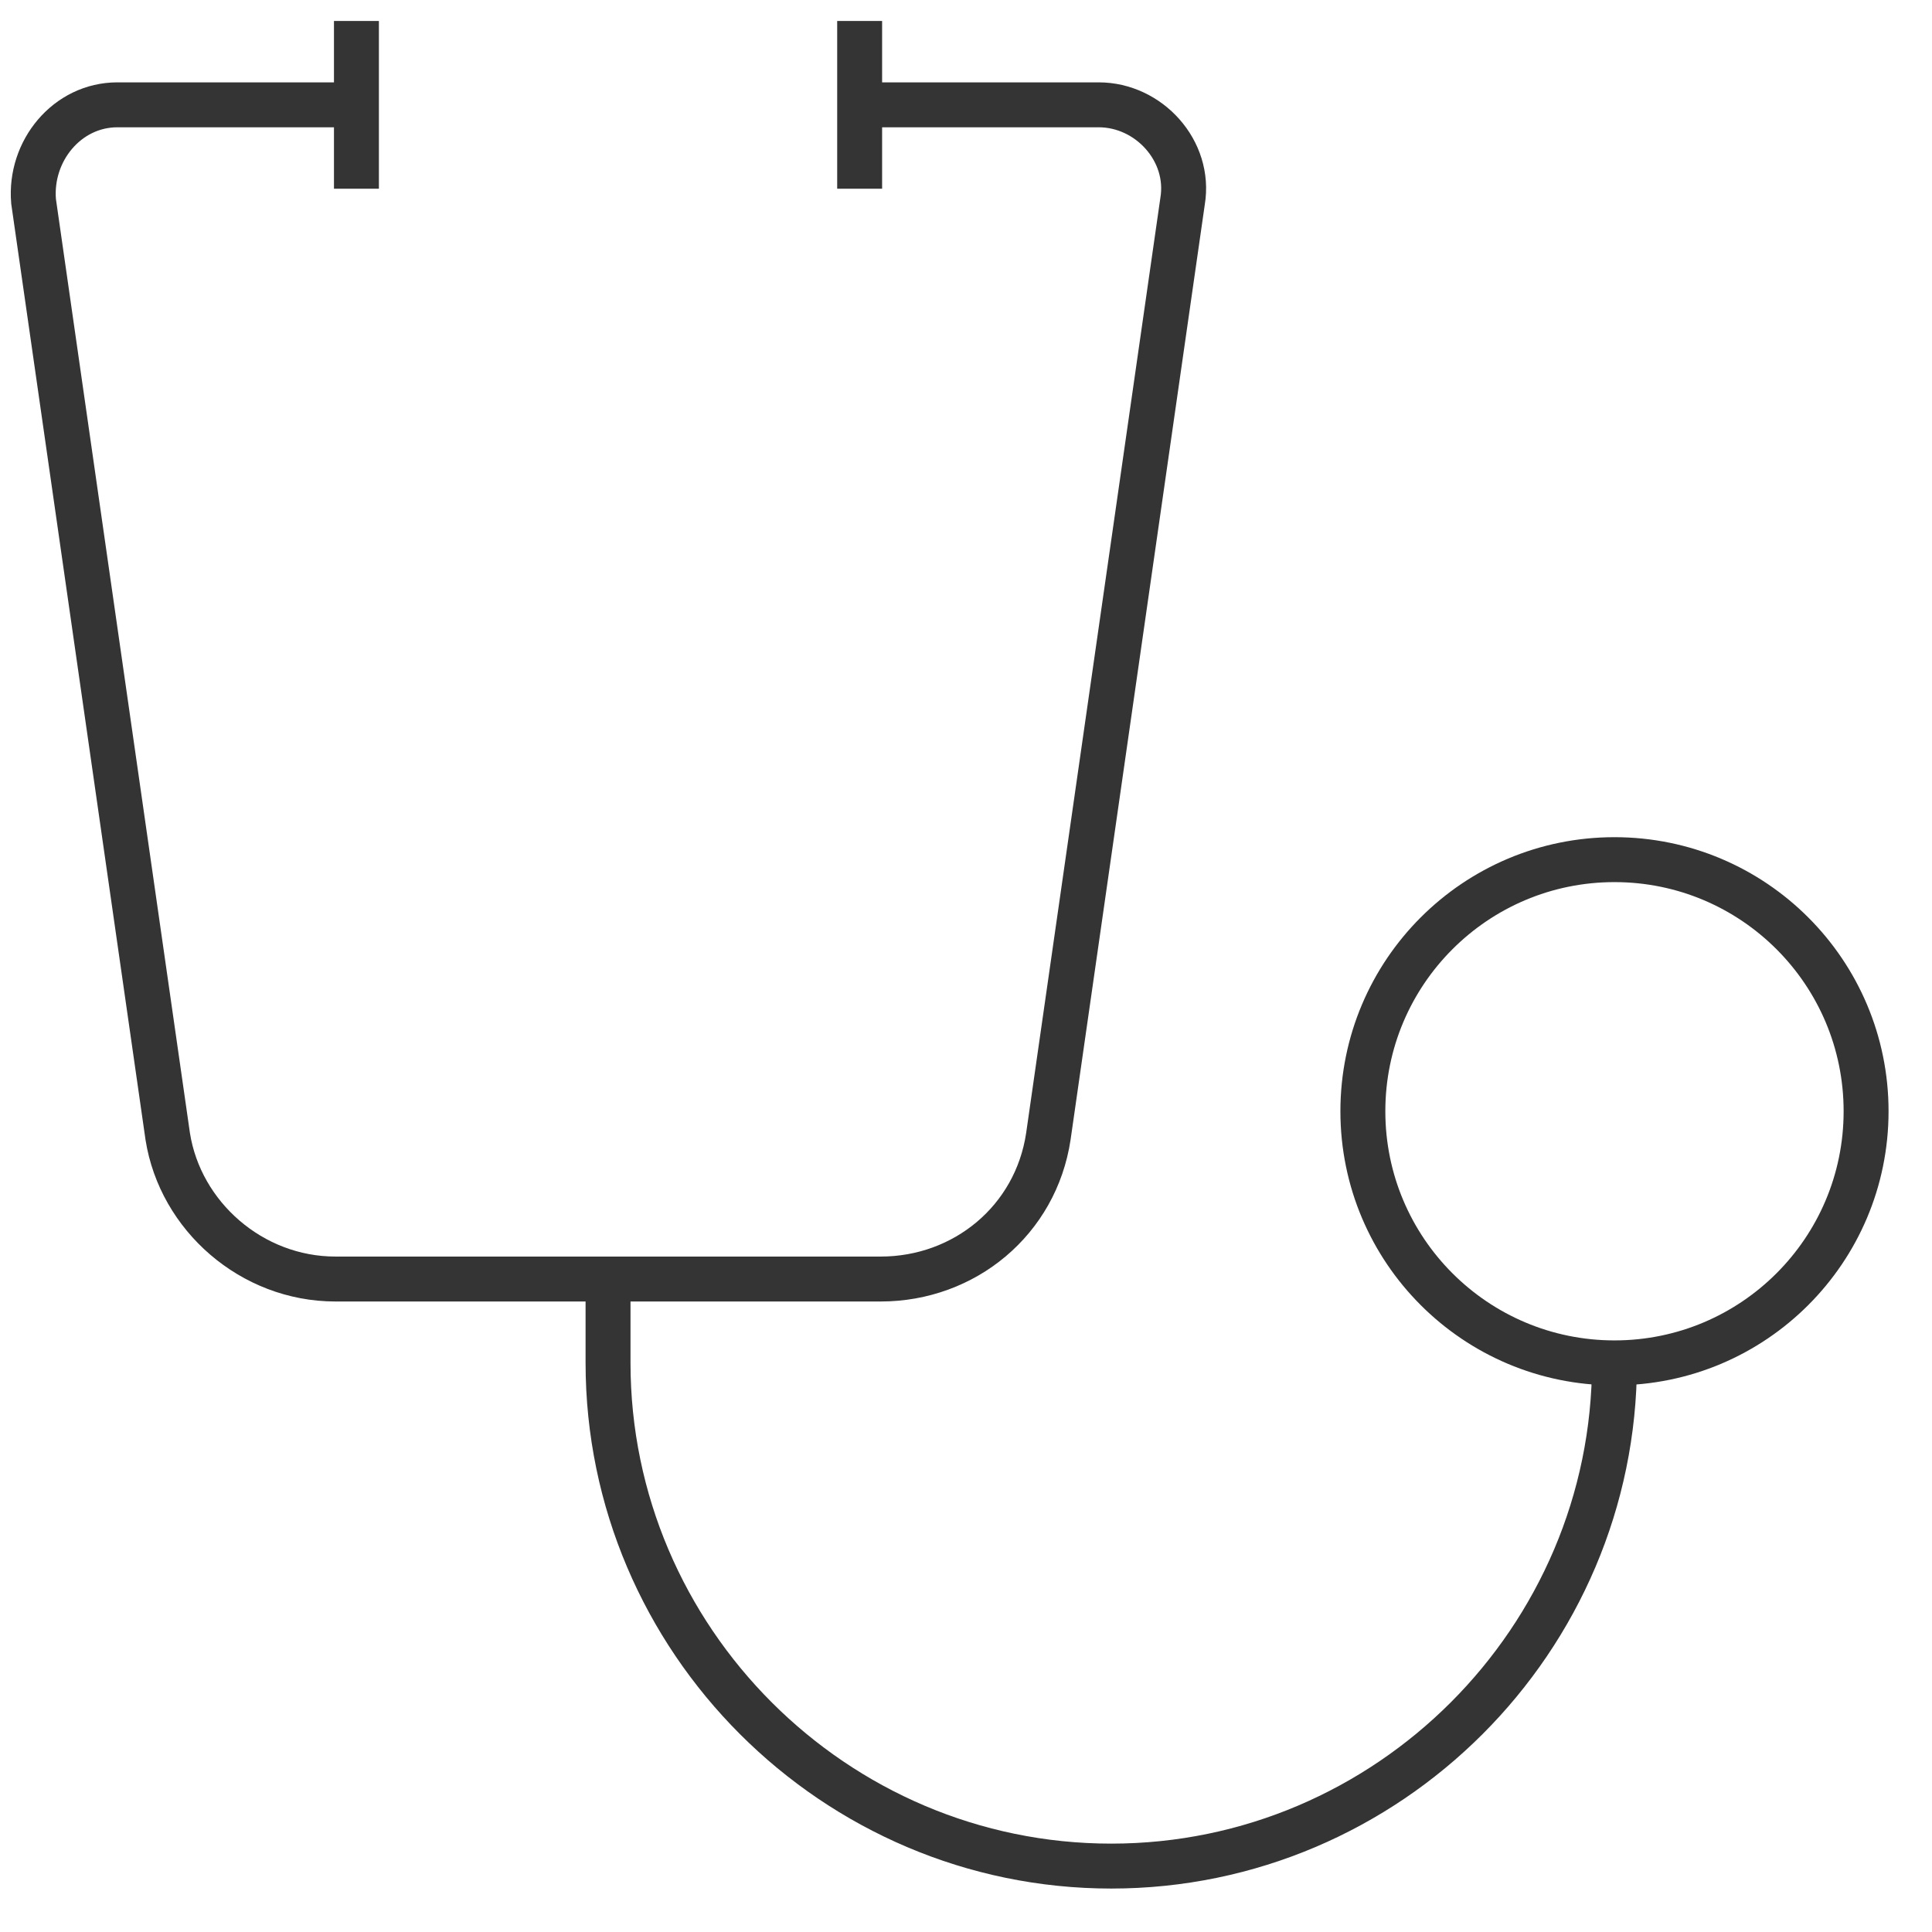
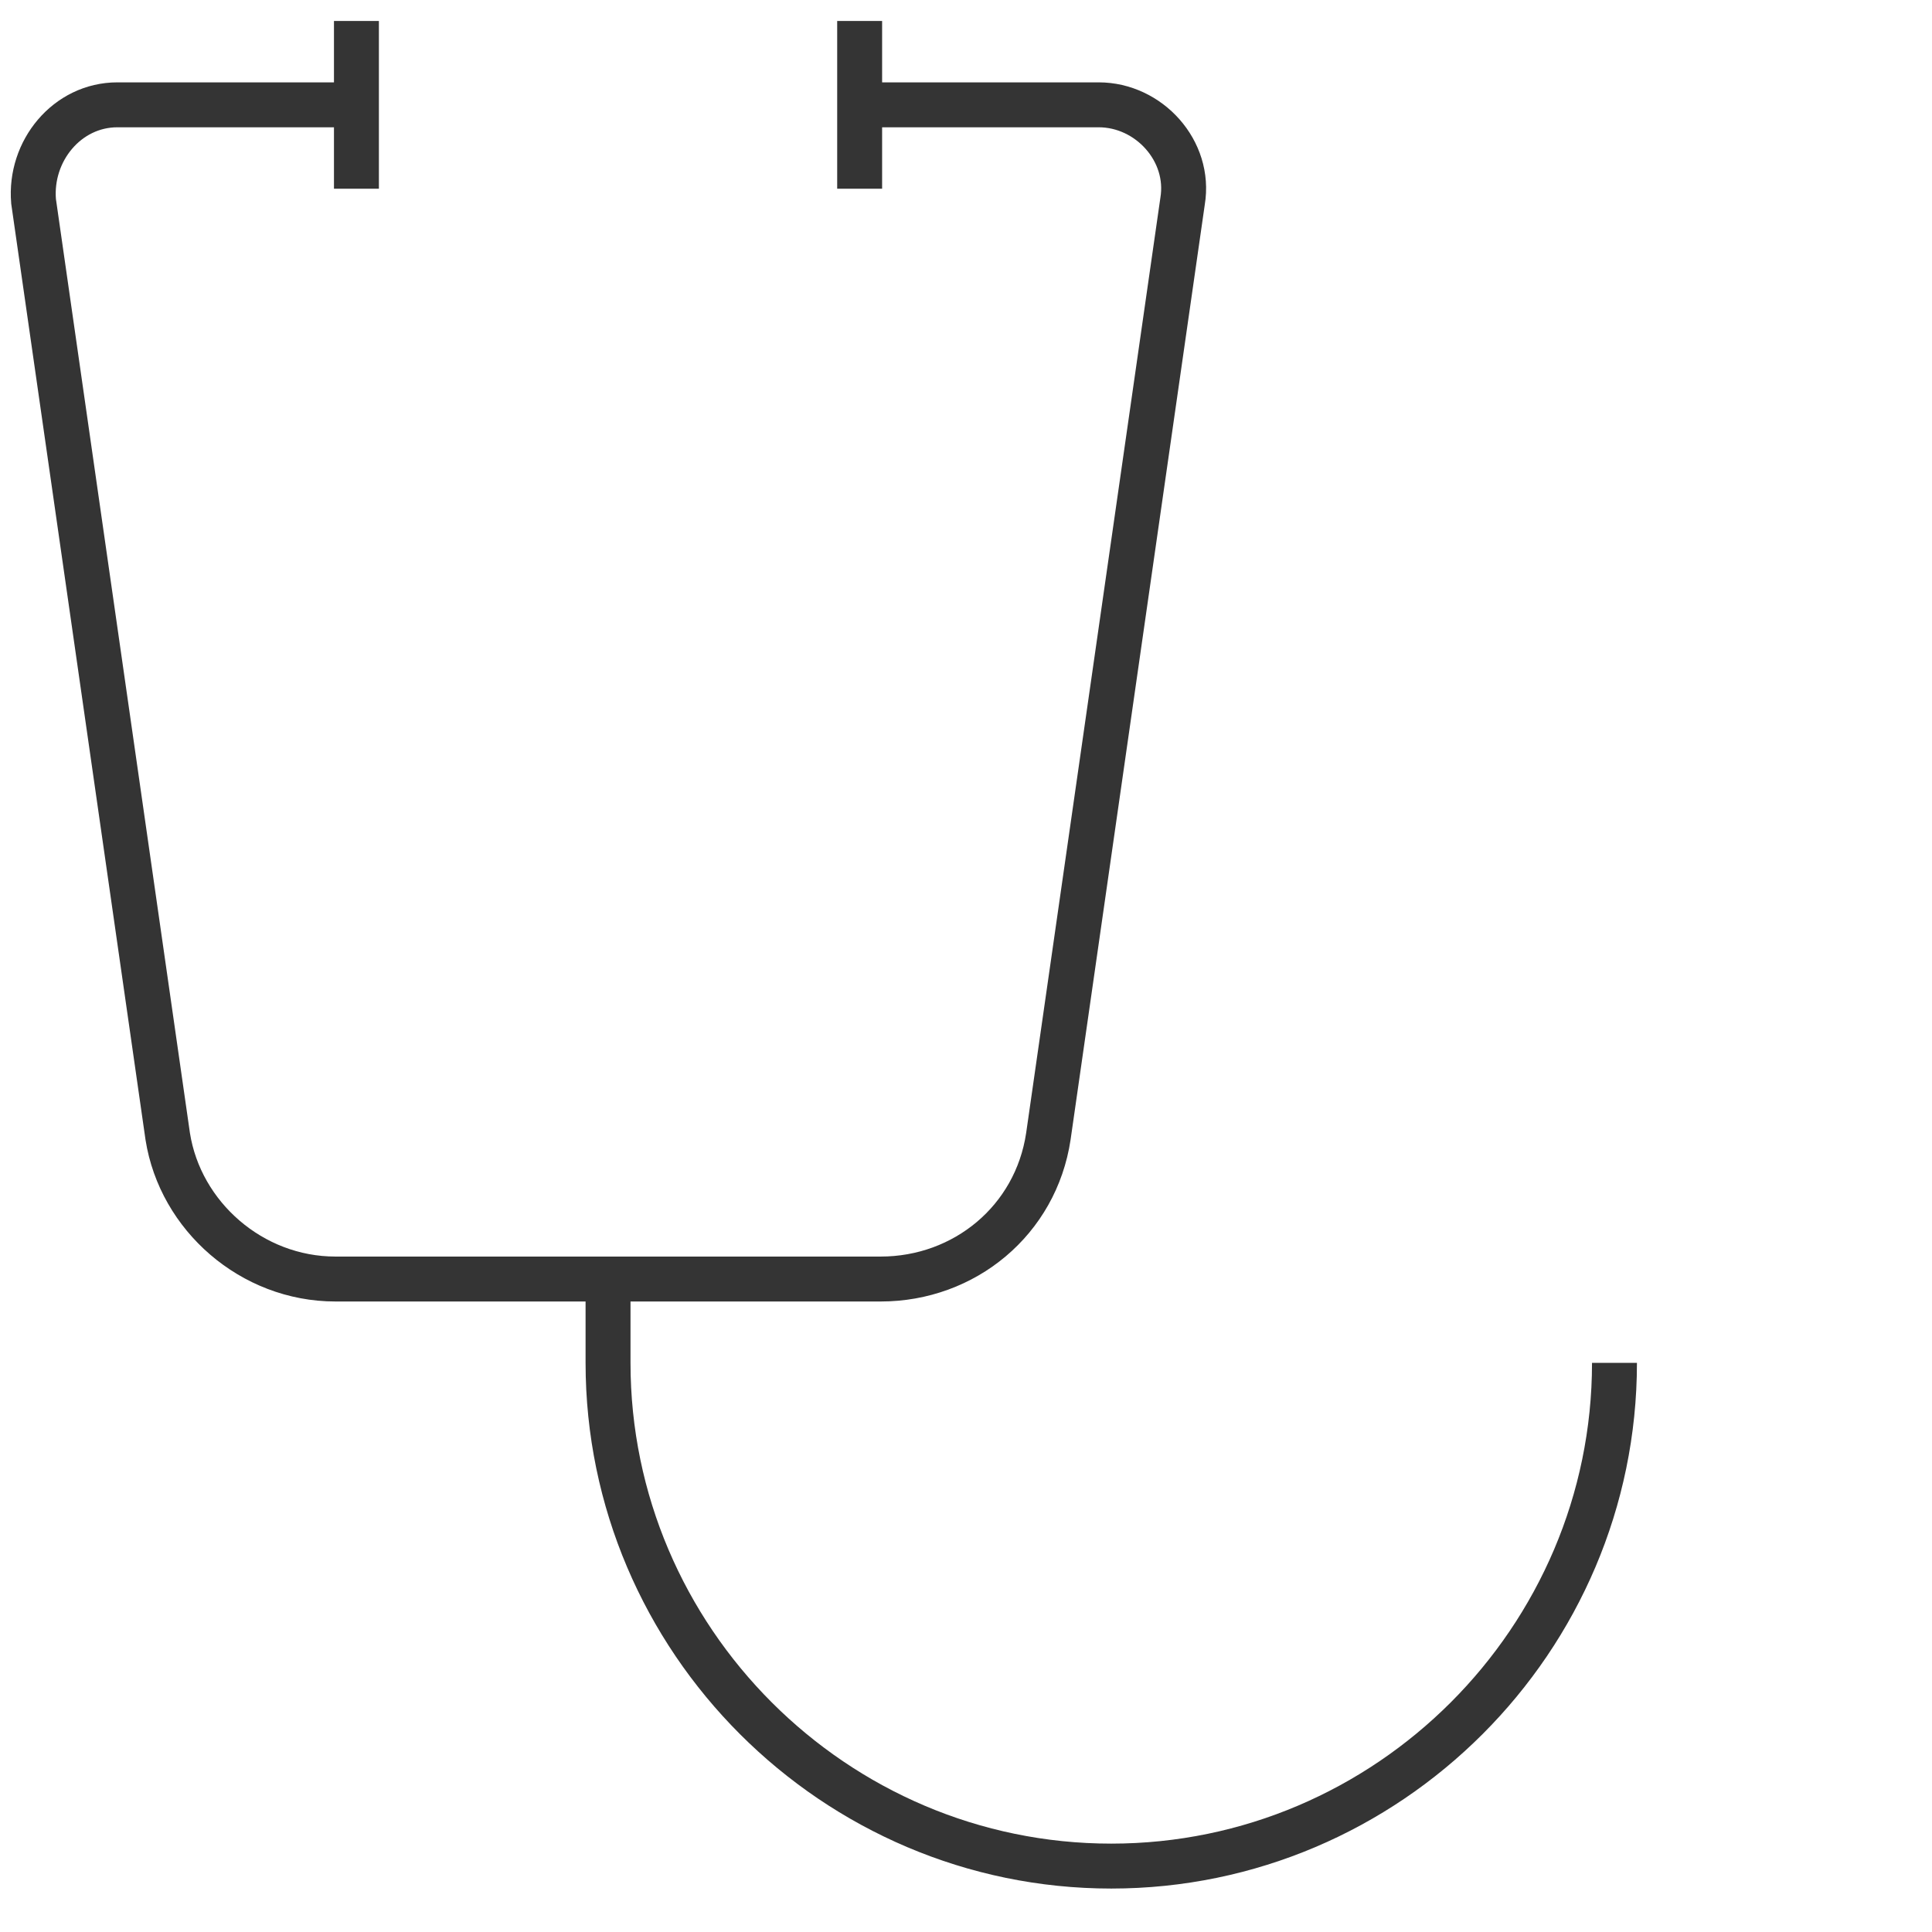
<svg xmlns="http://www.w3.org/2000/svg" width="43px" height="43px" viewBox="0 0 43 43" version="1.1">
  <title>testimonial-icon-health</title>
  <desc>Created with Sketch.</desc>
  <defs />
  <g id="设计稿" stroke="none" stroke-width="1" fill="none" fill-rule="evenodd">
    <g id="Artboard-Copy-4" transform="translate(-558, -442)" stroke="#343434">
      <g id="testimonial-icon-health" transform="translate(558, 442)">
        <path d="M13.533,28.467 L13.533,30.333 C13.533,36.493 18.573,41.533 24.733,41.533 C30.893,41.533 35.933,36.493 35.933,30.333" id="Shape" />
-         <circle id="Oval" cx="35.933" cy="24.733" r="5.6" />
        <path d="M19.133,2.333 L24.453,2.333 C25.573,2.333 26.507,3.36 26.32,4.48 L23.333,25.293 C23.053,27.16 21.467,28.467 19.6,28.467 L7.467,28.467 C5.6,28.467 4.013,27.067 3.733,25.293 L0.747,4.48 C0.653,3.36 1.493,2.333 2.613,2.333 L7.933,2.333 M7.933,0.467 L7.933,4.2 M19.133,0.467 L19.133,4.2" id="Shape" />
      </g>
    </g>
  </g>
</svg>